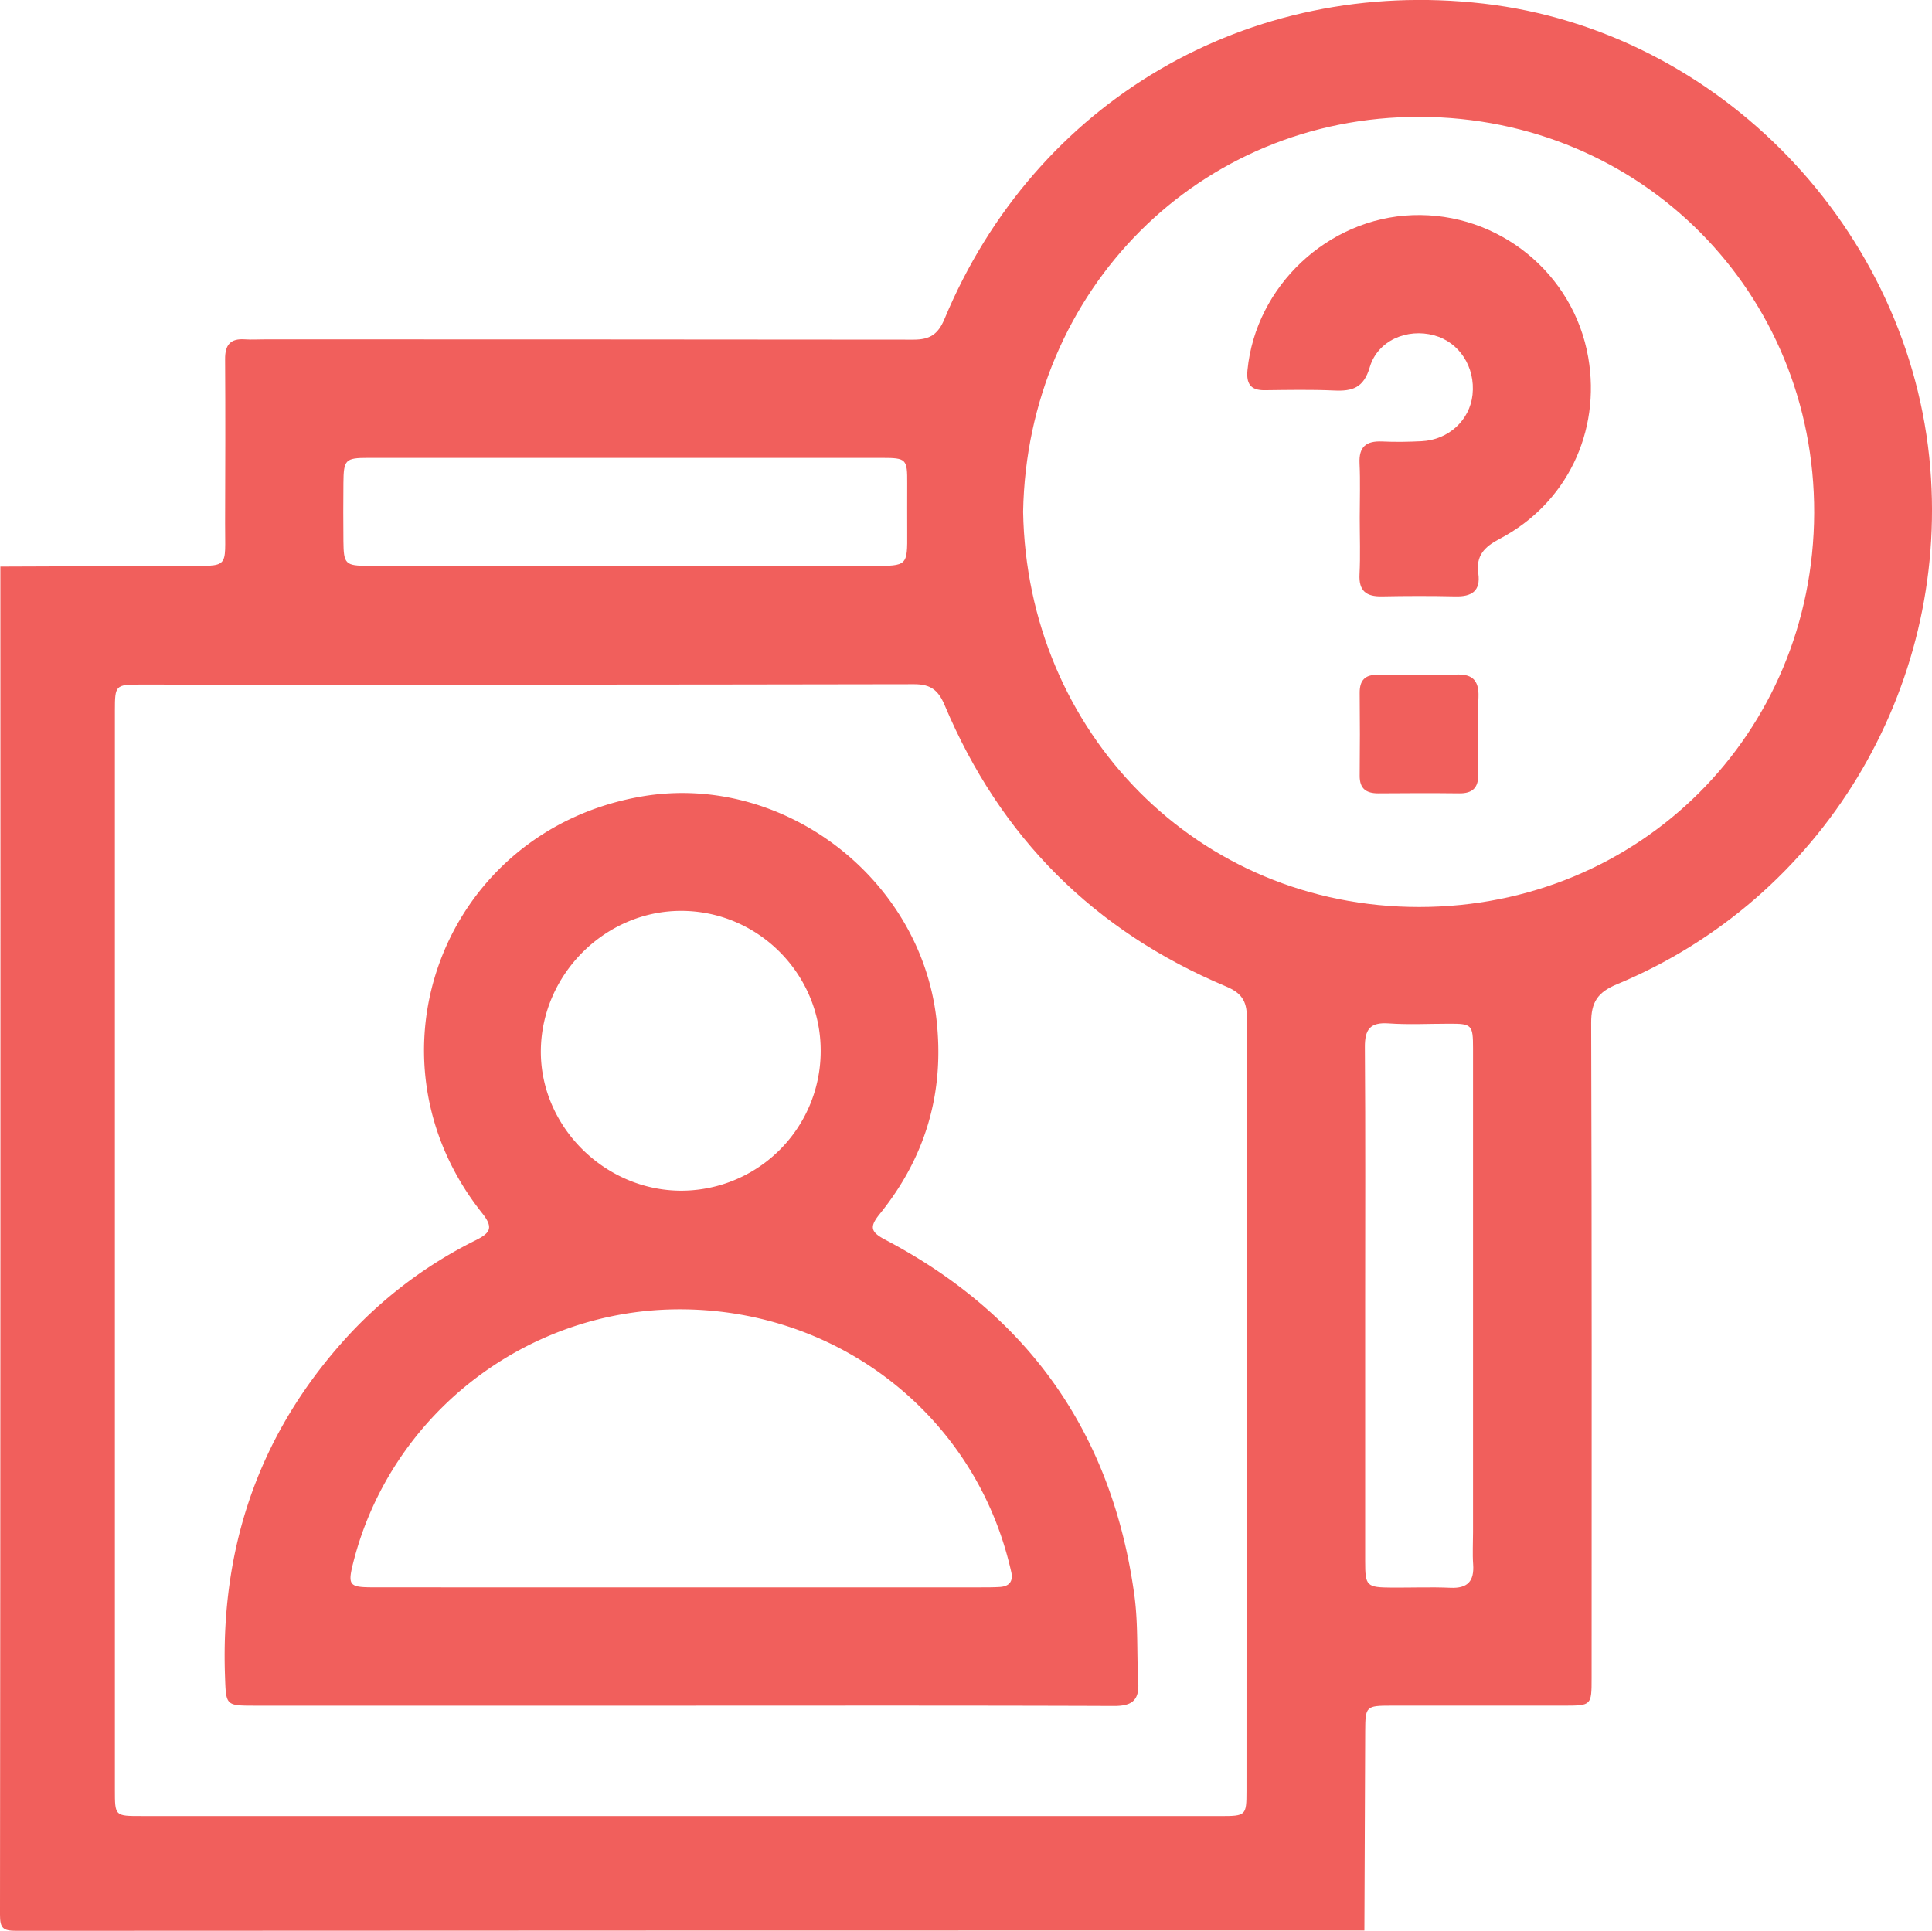
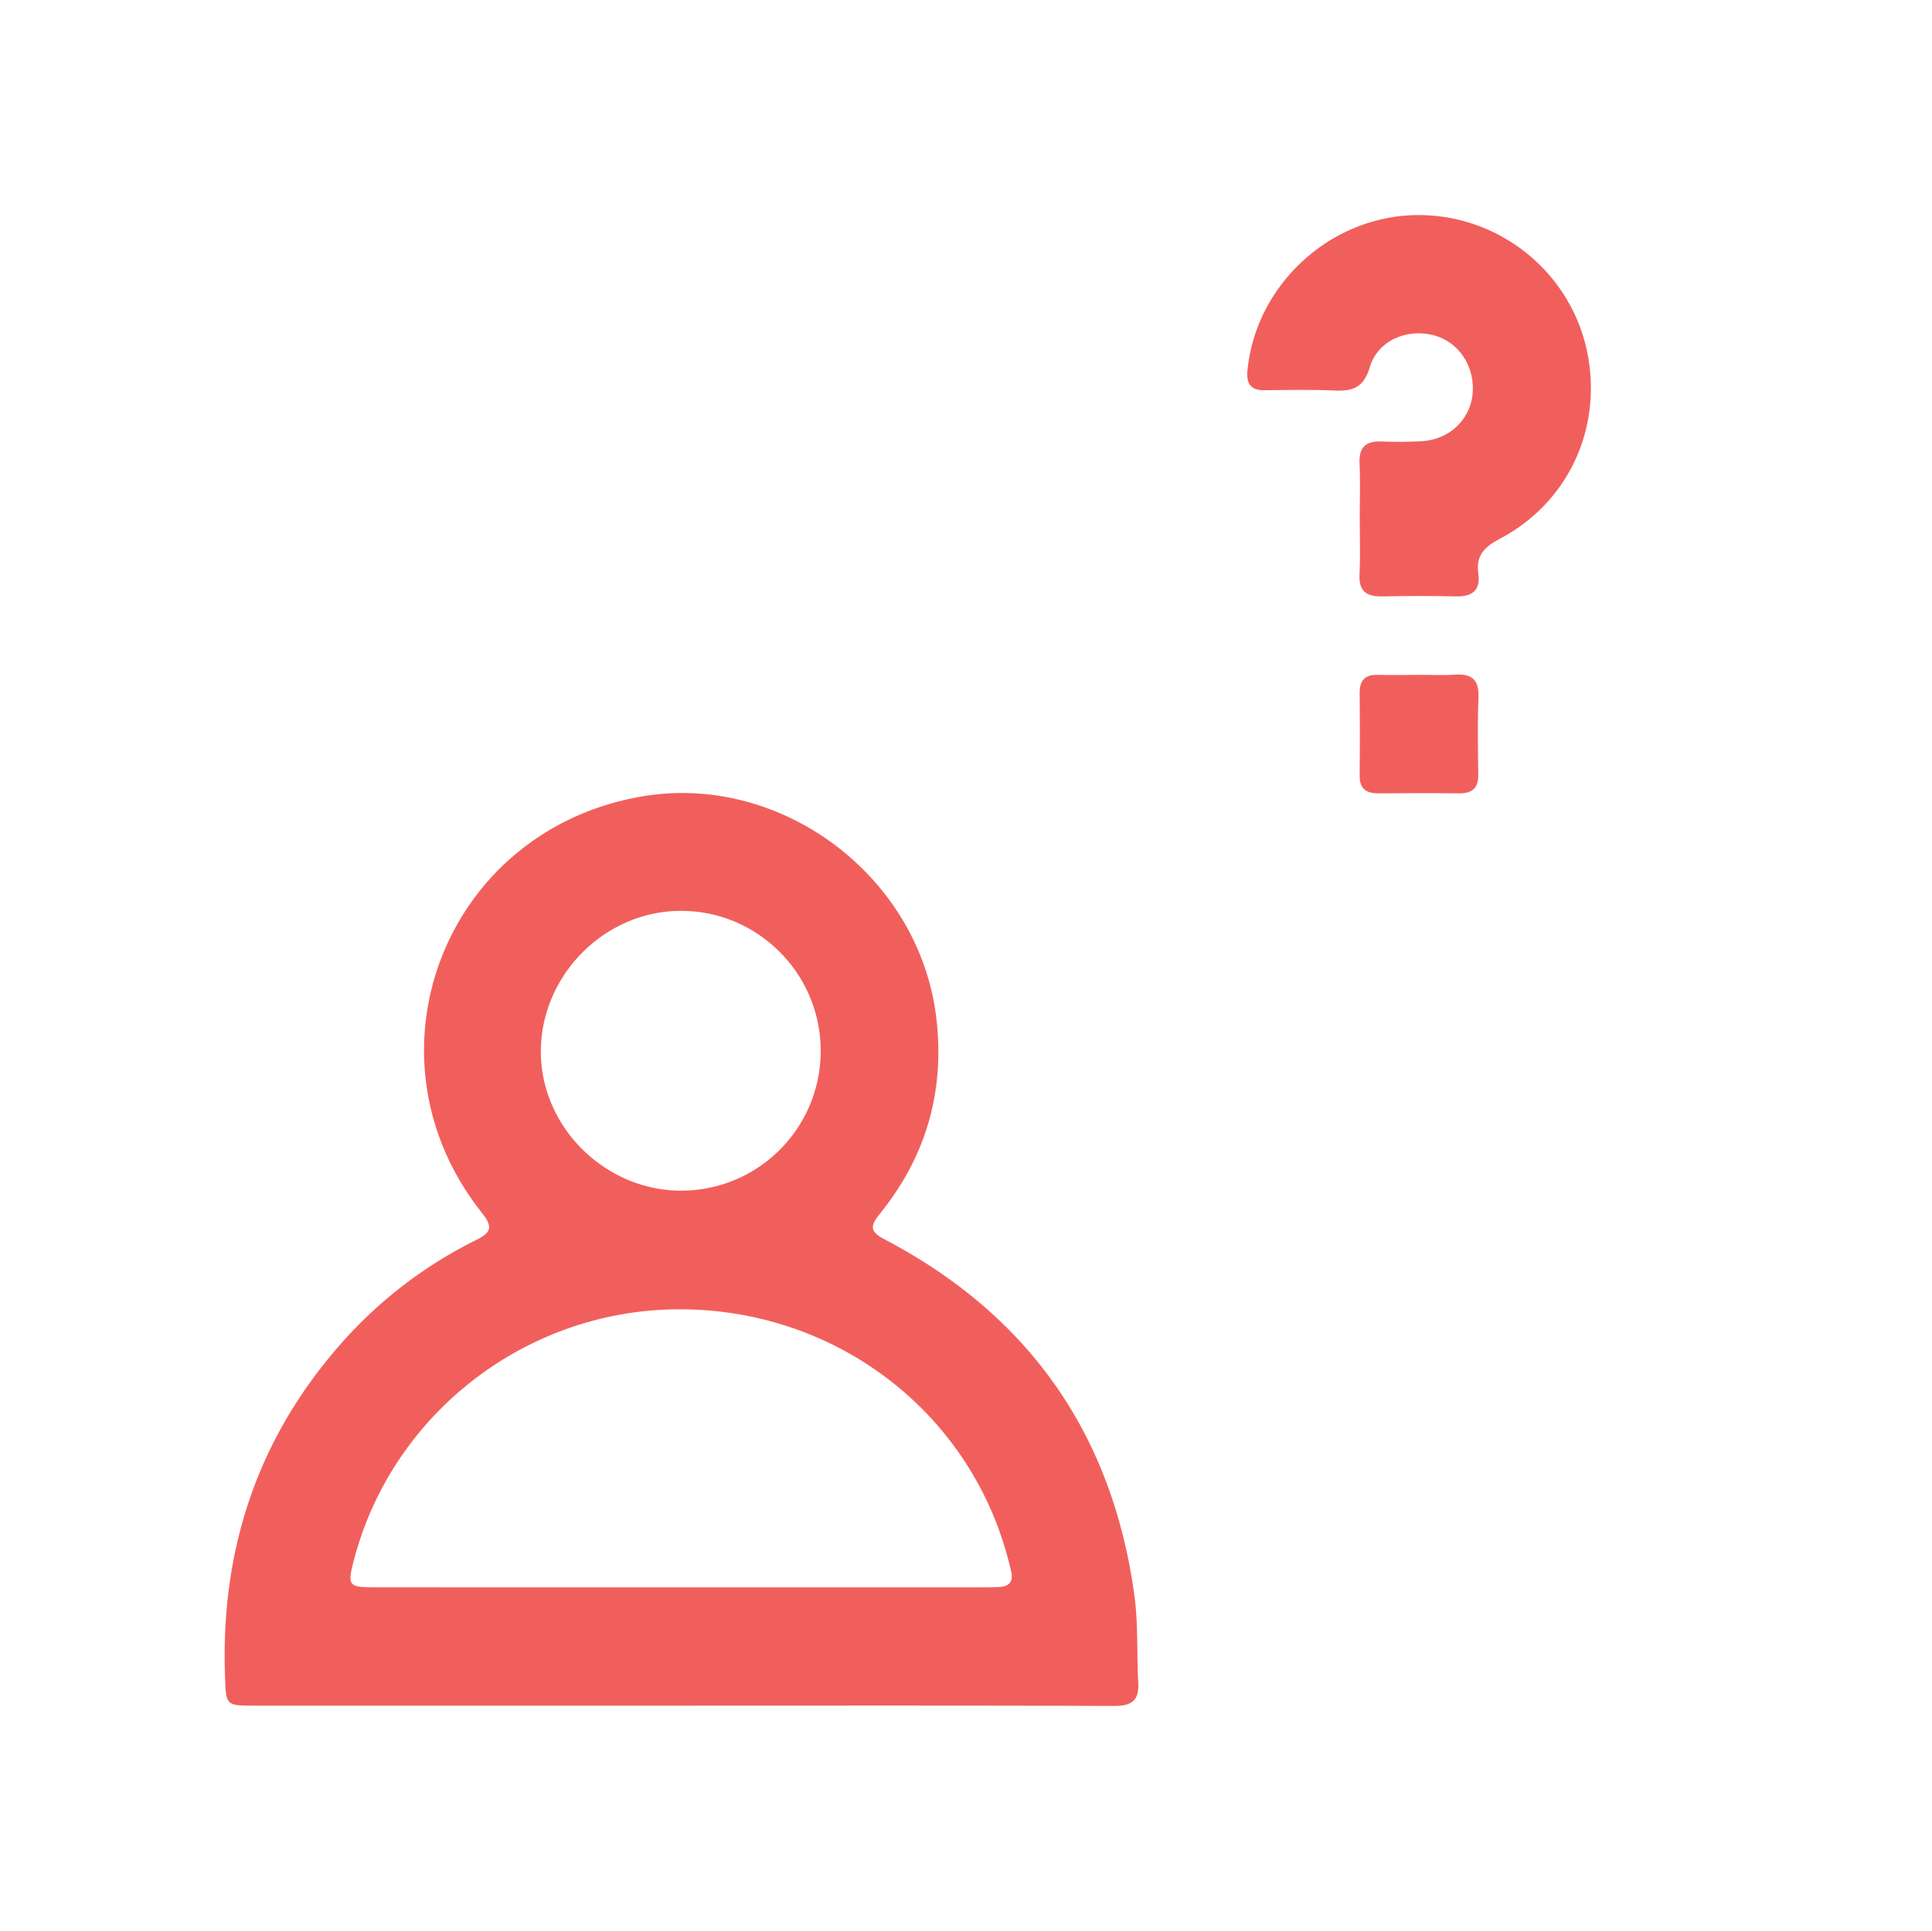
<svg xmlns="http://www.w3.org/2000/svg" id="Layer_1" data-name="Layer 1" viewBox="0 0 1029.8 1029.29">
  <defs>
    <style>.cls-1{fill:#f15f5c;}</style>
  </defs>
-   <path class="cls-1" d="M753.9,1057.17q-359.26,0-718.52.19c-7.24,0-8.73-1.48-8.73-8.72q.36-359.27.2-718.52l97.37-.37c25.3-.09,22.33,1.95,22.42-22.82.1-29.12.2-58.23,0-87.34-.07-7.76,2.86-11.16,10.61-10.61,3.66.25,7.36,0,11,0q172.68,0,345.35.16c8.65,0,13-2.77,16.42-10.86C578.37,82,692.11,15.58,817.35,30c125.79,14.51,227.73,120.44,238.18,247.5,9.73,118.38-57.6,229.79-167,275.26-10.32,4.29-13.79,9.54-13.75,20.62.39,116.45.25,232.9.23,349.36,0,14.44-.16,14.56-14.56,14.58q-46.19.06-92.36,0c-13.28,0-13.7.42-13.76,13.39Q754.07,1004,753.9,1057.17Zm-364.82-61H677.27c13.45,0,13.79-.29,13.79-13.28q0-206.36.19-412.7c0-8.8-3.17-12.94-11.12-16.27Q574.62,509.62,530.17,404c-3.32-7.91-7.39-11.2-16.23-11.18q-206.36.38-412.7.19c-13,0-13.35.4-13.35,13.76q0,287.68,0,575.38c0,14,0,14,14,14ZM572,300.86c2,117.42,92.89,210.8,211.19,210.72,117.56-.08,210-92.32,210.46-210C994,184.34,901.83,90.66,783.39,90.38,666,90.11,574.11,182.65,572,300.86ZM359.48,329.75H492c18.34,0,18.31,0,18.21-17.83-.05-8.7,0-17.4,0-26.1.07-13.05-.39-13.64-13.43-13.65q-78.27-.06-156.55,0-58.71,0-117.42,0c-12.11,0-13,1-13.11,13.33q-.15,15.56,0,31.11c.12,12.19,1,13.08,13.3,13.1Q291.24,329.79,359.48,329.75ZM754.31,723.81q0,68.24,0,136.48c0,13.36.71,14,14.34,14.09,10.37.06,20.76-.36,31.11.1,9.25.41,12.76-3.59,12.11-12.54-.4-5.66-.06-11.37-.06-17.06q0-129,0-257.9c0-12.72-.64-13.22-12.89-13.18-10.7,0-21.45.59-32.09-.17-9.93-.71-12.74,3.25-12.67,12.7C754.5,632.15,754.31,678,754.31,723.81Z" transform="translate(-26.65 -28.07)" />
  <path class="cls-1" d="M389.43,937.33q-113.43,0-226.86,0c-15.86,0-15.43-.06-16-16.23-2.26-66.81,17.22-126,61.56-176.42a234.1,234.1,0,0,1,71.93-55.38c7.74-3.86,9.91-6.58,3.61-14.49-66.52-83.55-20.36-203.95,84.91-222.13,74.87-12.92,148.61,43,157.22,118.7,4.44,39-5.75,73.56-30.24,103.85-5.6,6.92-4.87,9.6,2.92,13.7C575.4,729.38,619.75,793,631.37,879c2,15.17,1.16,30.72,2,46.07.57,9.8-3.8,12.46-13.12,12.42C543.34,937.2,466.38,937.33,389.43,937.33Zm-.55-63.08H549.53c3.35,0,6.7,0,10-.2,5-.28,7.28-2.9,6.14-8-.66-2.94-1.4-5.86-2.2-8.76C541.83,778.65,469.89,725.17,387,726.05c-81,.85-152.1,56.56-172,134.77-3.1,12.22-2.29,13.4,10.19,13.41Q307,874.29,388.88,874.25Zm75.21-286.08c0-41.14-33.63-74.68-74.68-74.53-40.25.13-74,33.83-74.47,74.26s33.82,74.8,74.7,74.91A74.42,74.42,0,0,0,464.09,588.17Z" transform="translate(-26.65 -28.07)" />
  <path class="cls-1" d="M751.42,304.16c0-9.7.35-19.42-.1-29.1-.41-8.83,3.53-12,12-11.64,7,.33,14.05.21,21.06-.14,14.39-.72,25.72-11.21,27.16-24.79,1.56-14.73-7-28-20.54-31.66-14.37-3.88-30.05,2.76-34.24,17-3.23,11-9.19,12.87-18.89,12.43-12.35-.56-24.75-.3-37.12-.16-7.56.08-9.87-3.51-9.17-10.7,4.38-44.83,42.84-81,88-82.63,45.7-1.62,85.86,30.89,93.63,75.81,6.86,39.63-11.47,78-47.21,96.74-8.2,4.31-12.72,9-11.38,18.45S811,346.24,802.31,346c-13-.29-26.09-.26-39.13,0-8.3.15-12.32-2.89-11.87-11.76C751.81,324.25,751.42,314.19,751.42,304.16Z" transform="translate(-26.65 -28.07)" />
  <path class="cls-1" d="M783.12,387.8c6.35,0,12.72.34,19-.08,8.81-.59,12.94,2.52,12.59,11.94-.52,13.68-.31,27.4-.1,41.09.11,7.23-3,10.33-10.19,10.24-14.36-.16-28.73-.12-43.1,0-6.47,0-10-2.46-9.93-9.43q.23-22,0-44.1c-.06-6.71,2.85-9.81,9.64-9.63,7.35.19,14.7,0,22,0Z" transform="translate(-26.65 -28.07)" />
</svg>